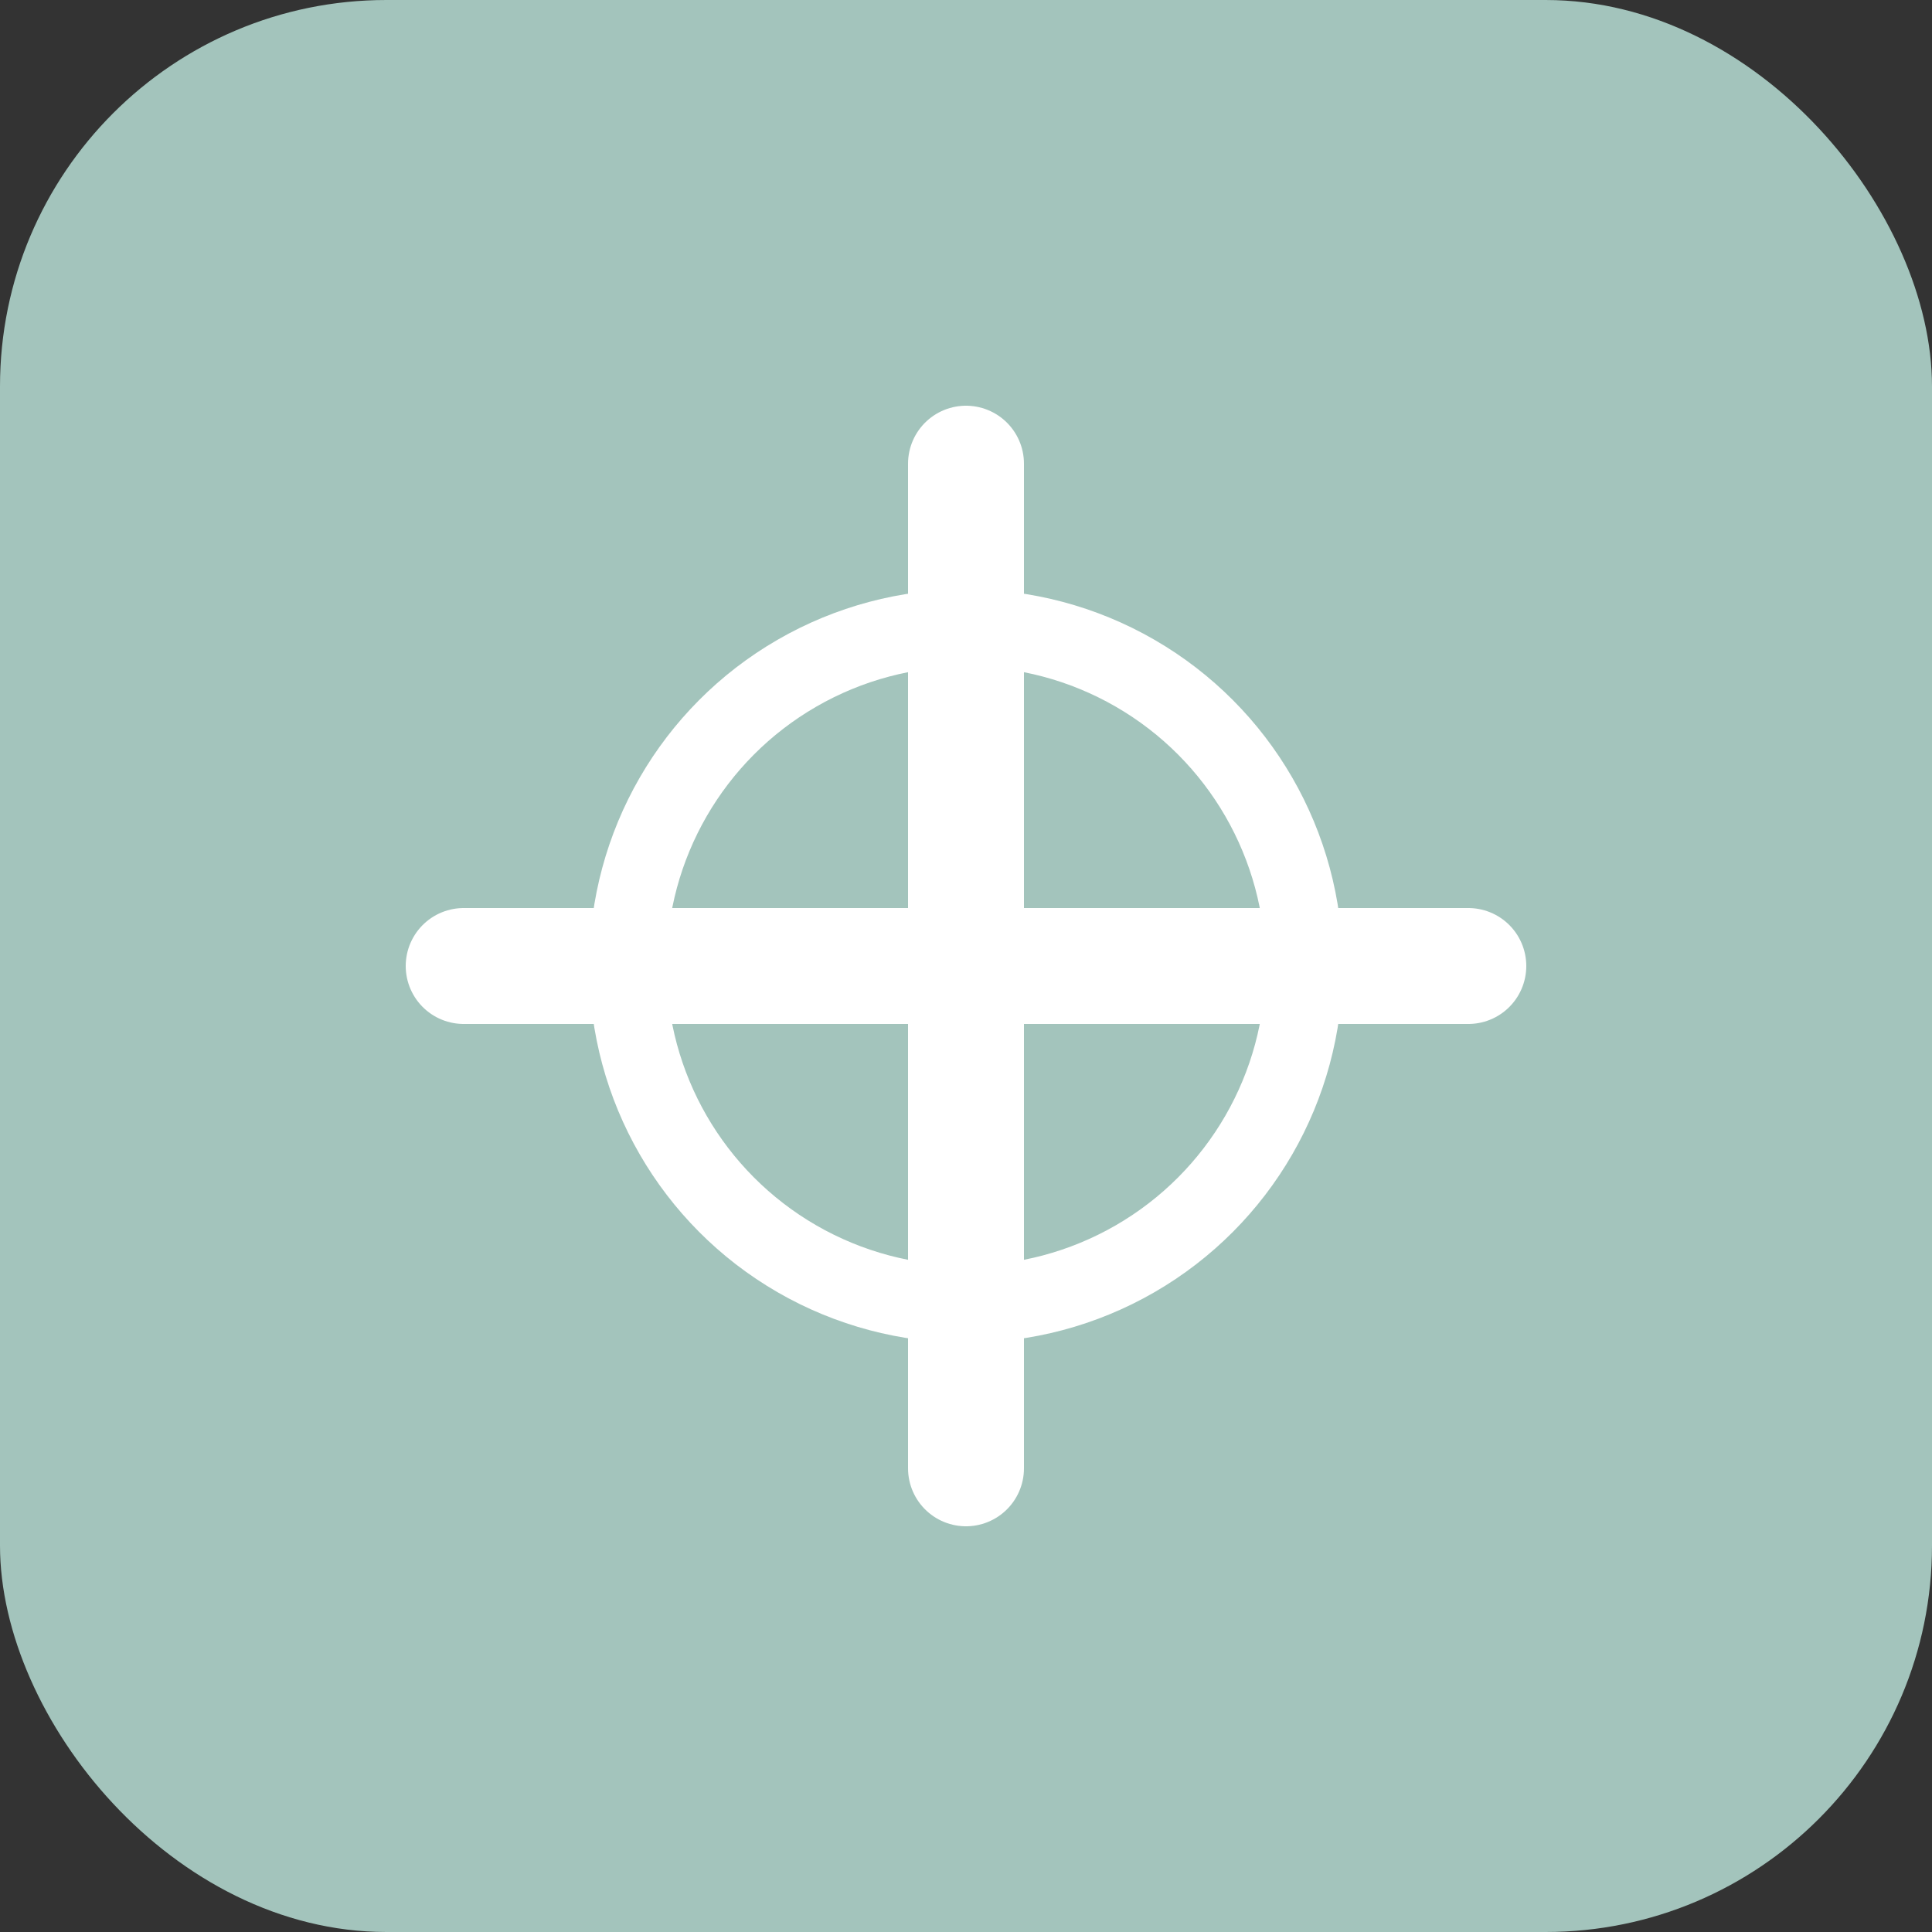
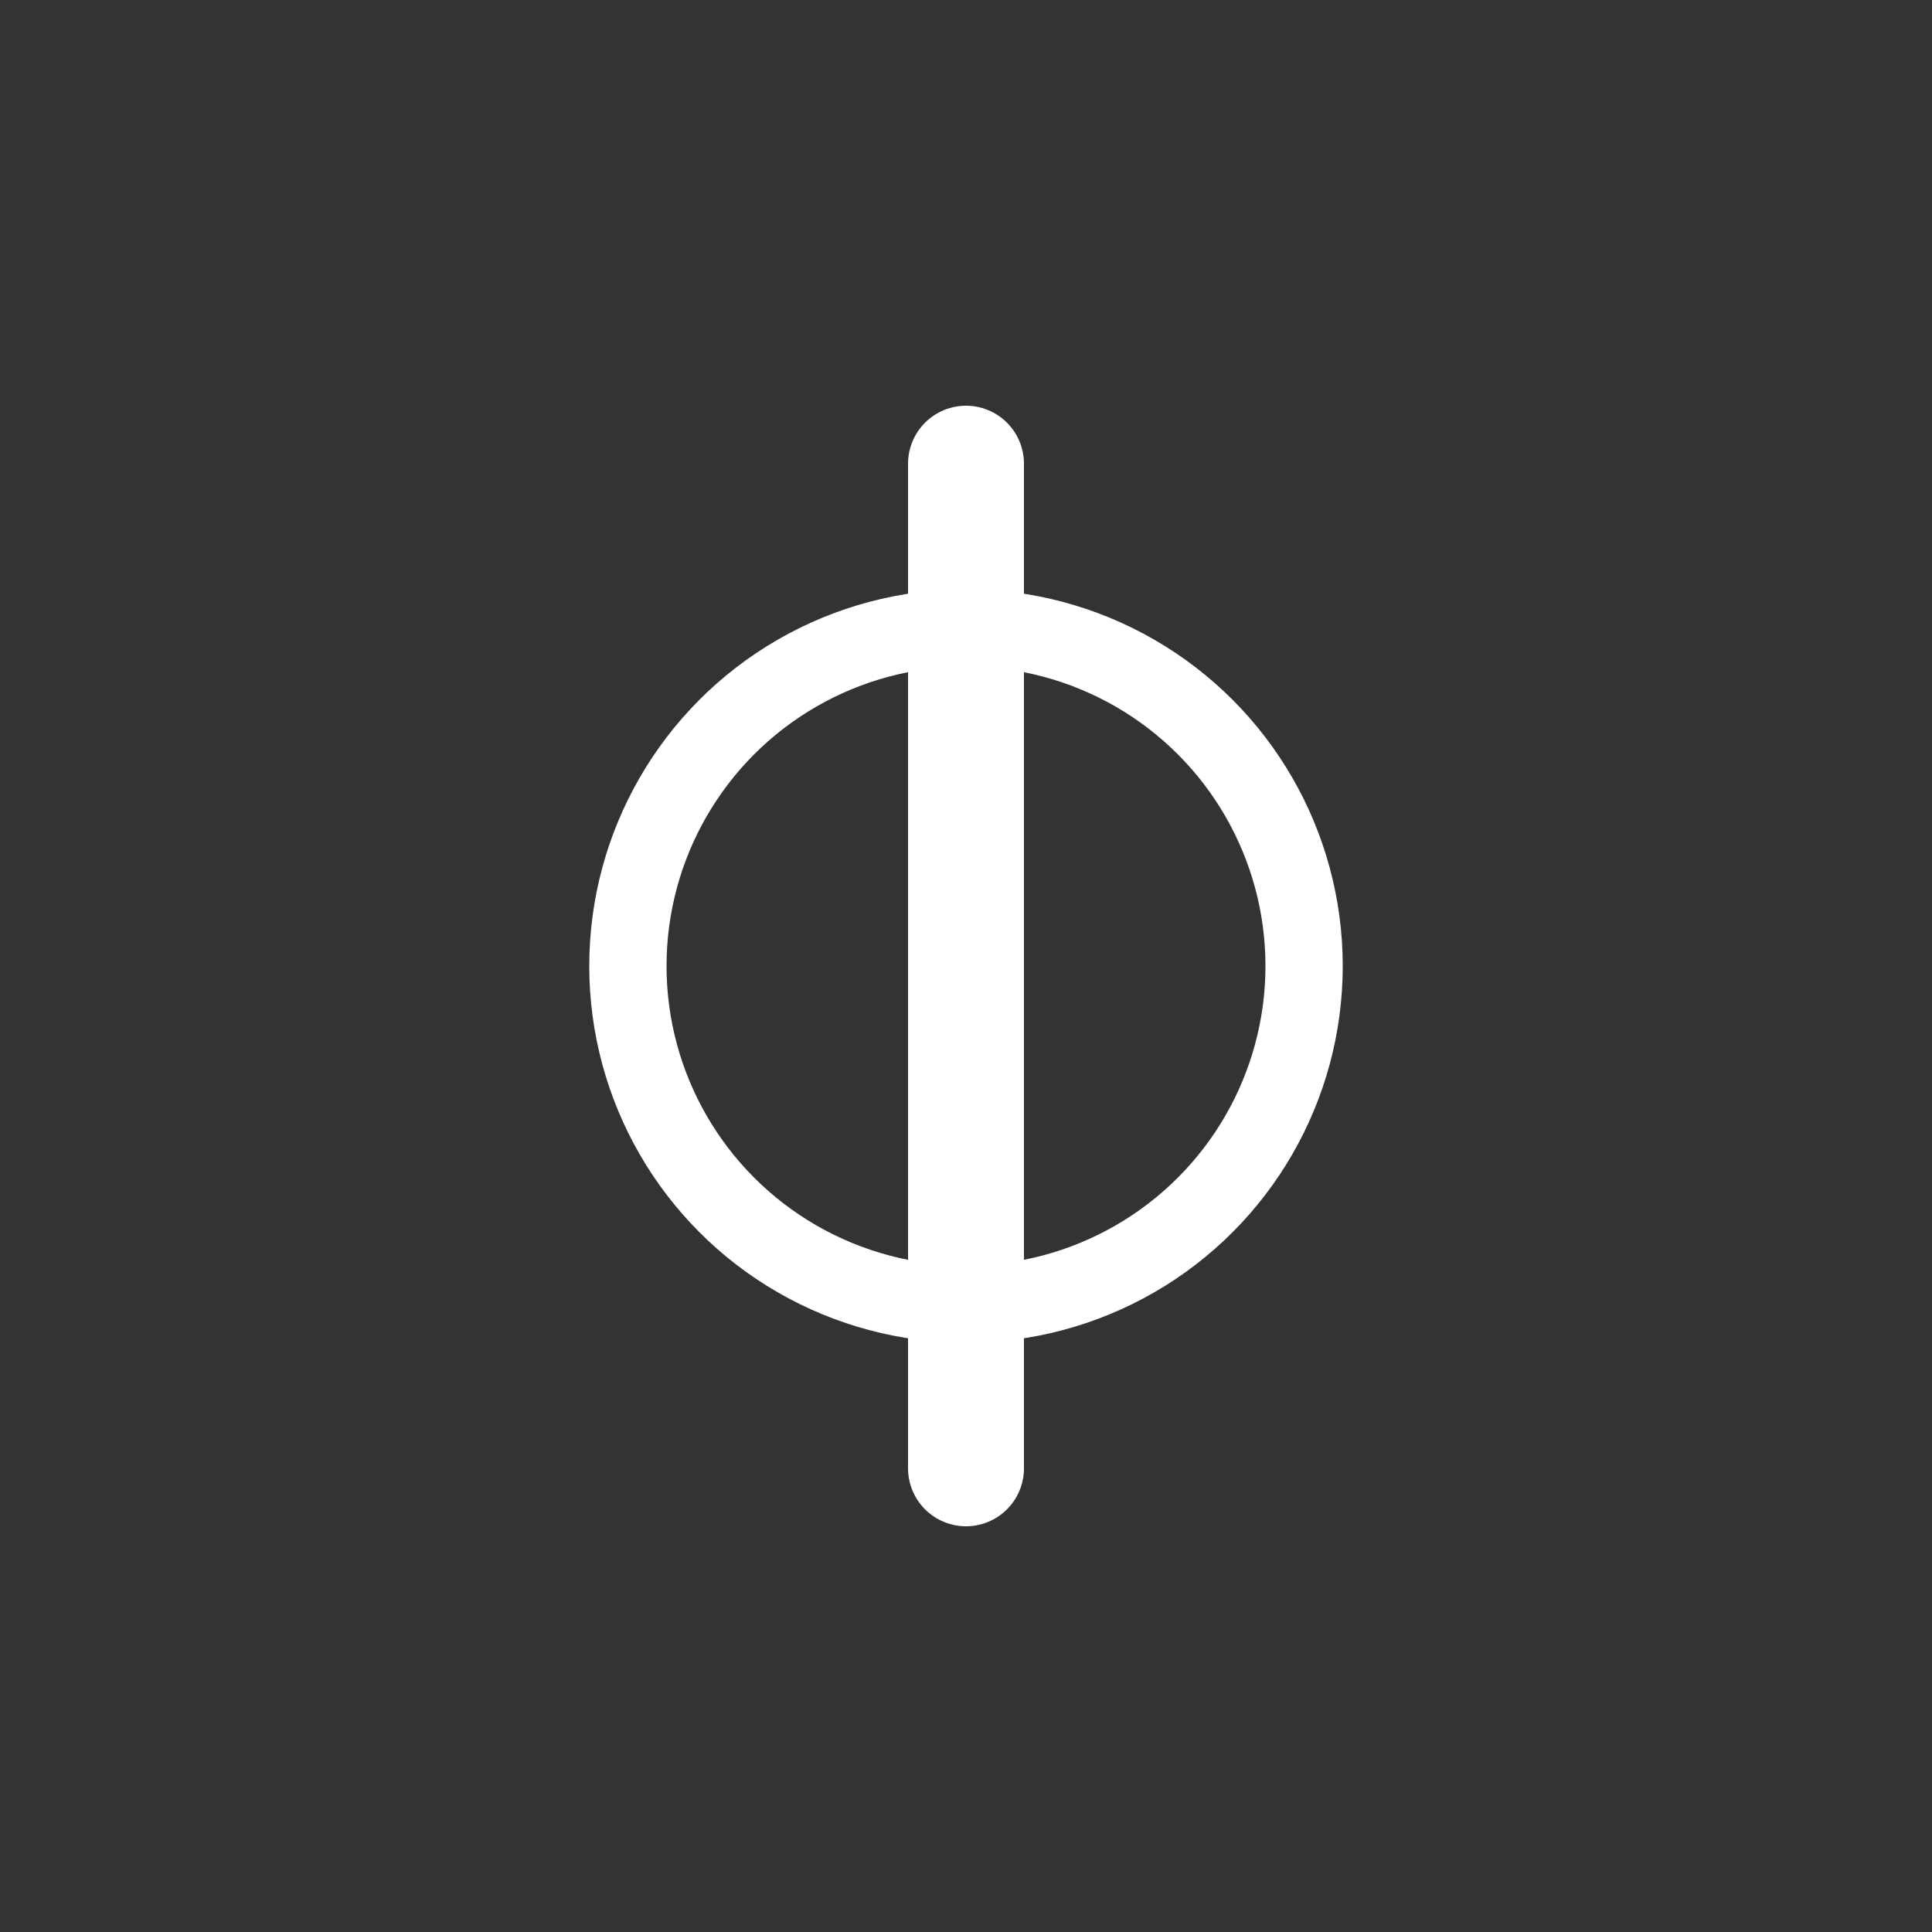
<svg xmlns="http://www.w3.org/2000/svg" width="200" height="200" viewBox="0 0 200 200" fill="none">
  <rect x="0" y="0" width="200" height="200" fill="#333333" stroke="none" />
-   <rect width="200" height="200" rx="40" fill="#A3C4BC" />
-   <path d="M48 100H152" stroke="white" stroke-width="12" stroke-linecap="round" />
  <path d="M100 48L100 152" stroke="white" stroke-width="12" stroke-linecap="round" />
  <circle cx="100" cy="100" r="35" stroke="white" stroke-width="8" />
</svg>